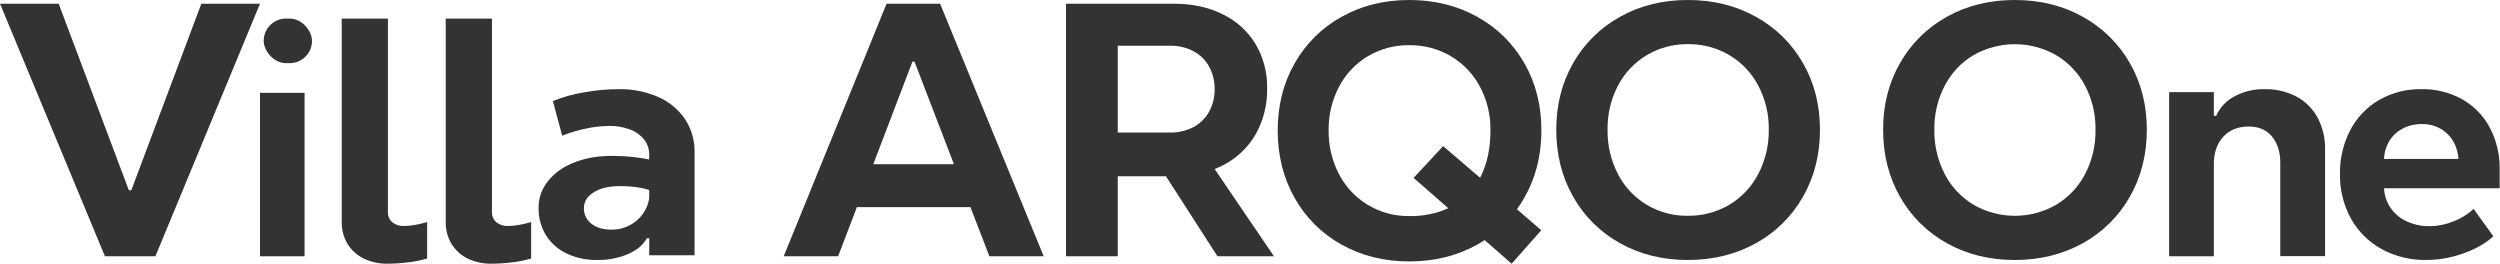
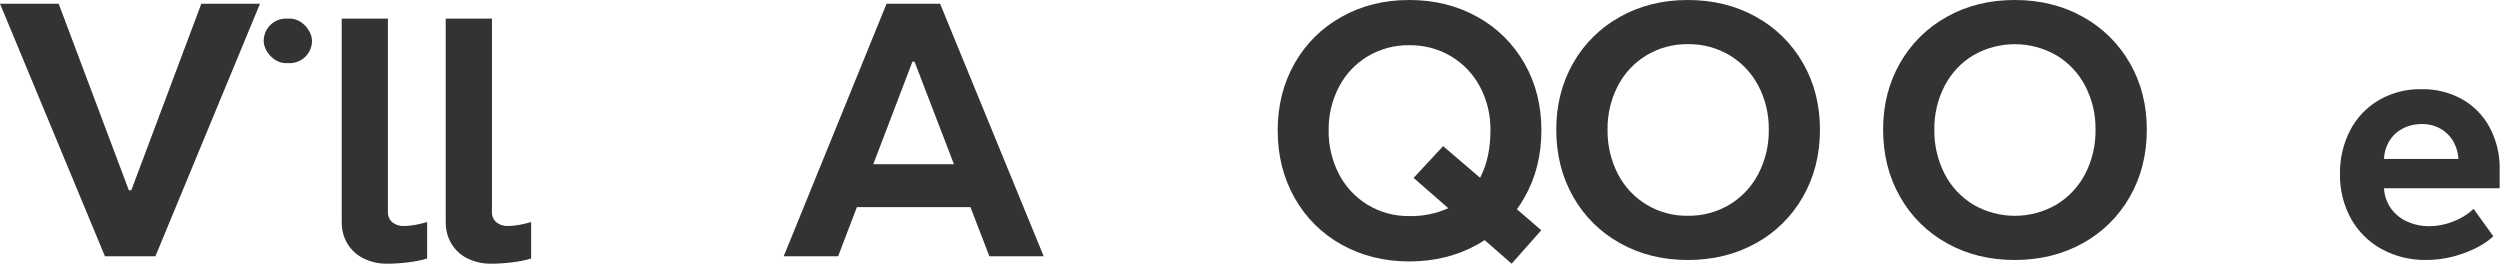
<svg xmlns="http://www.w3.org/2000/svg" width="416px" height="44px" viewBox="0 0 416 44" version="1.1">
  <title>villa_arqo_logo</title>
  <g id="Page-1" stroke="none" stroke-width="1" fill="none" fill-rule="evenodd">
    <g id="Desktop-HD" transform="translate(-161, -250)" fill="#333333" fill-rule="nonzero">
      <g id="villa_arqo_logo" transform="translate(161, 250)">
        <polygon id="Path" points="21.85 31.664 21.441 31.664 9.763 0.618 0 0.618 17.461 42.645 25.858 42.645 43.263 0.618 33.501 0.618" />
-         <rect id="Rectangle" x="43.263" y="15.451" width="7.417" height="27.194" />
        <rect id="Rectangle" x="43.881" y="3.09" width="8.035" height="7.417" rx="3.708" />
        <path d="M67.204,37.607 C66.506,37.643 65.819,37.418 65.278,36.978 C64.794,36.563 64.526,35.952 64.55,35.317 L64.55,3.09 L56.862,3.09 L56.862,36.921 C56.836,38.195 57.165,39.451 57.812,40.552 C58.45,41.608 59.38,42.46 60.492,43.005 C61.728,43.605 63.089,43.905 64.464,43.88 C65.646,43.877 66.825,43.798 67.996,43.644 C69.039,43.525 70.07,43.315 71.075,43.015 L71.075,36.946 C70.423,37.145 69.758,37.303 69.086,37.421 C68.466,37.538 67.836,37.6 67.204,37.607 Z" id="Path" />
        <path d="M84.513,37.607 C83.815,37.642 83.13,37.417 82.589,36.978 C82.106,36.562 81.839,35.951 81.861,35.317 L81.861,3.09 L74.167,3.09 L74.167,36.921 C74.14,38.197 74.469,39.456 75.117,40.558 C75.754,41.614 76.683,42.466 77.794,43.011 C79.033,43.61 80.398,43.907 81.776,43.88 C82.955,43.876 84.132,43.798 85.301,43.644 C86.344,43.525 87.375,43.314 88.381,43.014 L88.381,36.946 C87.727,37.145 87.063,37.303 86.39,37.421 C85.771,37.537 85.143,37.599 84.513,37.607 Z" id="Path" />
-         <path d="M109.543,16.143 C107.459,15.236 105.196,14.79 102.915,14.836 C100.957,14.843 99.004,15.025 97.081,15.382 C95.337,15.672 93.631,16.153 91.997,16.816 L93.548,22.576 C94.83,22.064 96.157,21.669 97.512,21.394 C98.771,21.118 100.056,20.97 101.346,20.951 C102.545,20.929 103.738,21.135 104.857,21.558 C105.78,21.895 106.589,22.475 107.195,23.234 C107.749,23.954 108.04,24.834 108.024,25.735 L108.024,26.548 C107.166,26.362 106.298,26.222 105.424,26.129 C104.285,26.004 103.14,25.94 101.994,25.938 C101.284,25.938 100.623,25.966 100.018,26.017 C98.12,26.158 96.267,26.653 94.559,27.475 C93.099,28.167 91.841,29.21 90.906,30.507 C90.058,31.704 89.608,33.128 89.618,34.584 C89.588,36.182 90.011,37.756 90.84,39.132 C91.661,40.449 92.853,41.507 94.274,42.179 C95.861,42.926 97.606,43.296 99.367,43.261 C101.136,43.292 102.891,42.954 104.516,42.27 C106.023,41.609 107.057,40.736 107.617,39.65 L108.033,39.65 L108.033,42.473 L115.573,42.473 L115.573,25.305 C115.61,23.367 115.058,21.461 113.988,19.829 C112.894,18.214 111.353,16.935 109.543,16.143 Z M105.852,36.776 C104.695,37.73 103.222,38.241 101.709,38.213 C100.338,38.213 99.237,37.883 98.405,37.222 C97.595,36.599 97.135,35.637 97.165,34.63 C97.165,33.629 97.637,32.799 98.582,32.138 C99.527,31.477 100.768,31.096 102.304,30.995 L103.188,30.971 C104.251,30.966 105.312,31.047 106.361,31.213 C106.926,31.298 107.482,31.431 108.024,31.61 L108.024,33.011 C107.795,34.483 107.022,35.822 105.852,36.776 Z" id="Shape" />
        <path d="M153.108,0.618 L147.526,0.618 L130.408,42.645 L139.463,42.645 L142.589,34.463 L161.481,34.463 L164.632,42.642 L173.671,42.642 L156.432,0.618 L153.108,0.618 Z M145.315,27.322 L151.827,10.266 L152.178,10.266 L158.736,27.322 L145.315,27.322 Z" id="Shape" />
-         <path d="M203.475,27.515 C205.754,26.367 207.647,24.58 208.924,22.375 C210.24,20.04 210.906,17.395 210.852,14.716 C210.908,12.121 210.24,9.562 208.924,7.323 C207.623,5.186 205.731,3.471 203.475,2.382 C201.131,1.206 198.416,0.618 195.332,0.618 L177.379,0.618 L177.379,42.645 L185.995,42.645 L185.995,29.335 L194.019,29.335 L202.587,42.645 L211.99,42.645 L202.115,28.126 C202.579,27.946 203.033,27.742 203.475,27.515 L203.475,27.515 Z M185.995,7.61 L194.707,7.61 C196.052,7.582 197.383,7.892 198.577,8.51 C199.67,9.087 200.572,9.967 201.174,11.045 C201.813,12.204 202.137,13.509 202.112,14.832 C202.137,16.154 201.813,17.46 201.174,18.619 C200.572,19.695 199.67,20.575 198.577,21.15 C197.383,21.771 196.052,22.082 194.707,22.054 L185.995,22.054 L185.995,7.61 Z" id="Shape" />
        <path d="M256.489,21.678 C256.489,17.533 255.546,13.816 253.659,10.527 C251.802,7.269 249.087,4.593 245.816,2.798 C242.47,0.933 238.701,0 234.507,0 C230.314,0 226.559,0.933 223.242,2.798 C219.975,4.598 217.269,7.28 215.424,10.542 C213.549,13.842 212.61,17.559 212.608,21.694 C212.608,25.872 213.547,29.618 215.424,32.932 C217.26,36.208 219.969,38.9 223.242,40.704 C226.575,42.569 230.33,43.502 234.507,43.502 C238.684,43.502 242.454,42.569 245.816,40.704 C246.241,40.468 246.654,40.216 247.048,39.955 L251.539,43.881 L256.468,38.313 L252.417,34.819 C252.862,34.204 253.273,33.565 253.649,32.904 C255.543,29.598 256.489,25.856 256.489,21.678 Z M240.138,24.317 L235.225,29.602 L240.998,34.648 C238.955,35.557 236.739,36.003 234.507,35.954 C232.077,35.989 229.684,35.343 227.595,34.088 C225.565,32.863 223.91,31.097 222.811,28.984 C221.64,26.731 221.047,24.218 221.086,21.675 C221.05,19.156 221.644,16.668 222.811,14.441 C223.911,12.336 225.567,10.579 227.595,9.364 C229.688,8.122 232.079,7.485 234.507,7.523 C236.944,7.488 239.343,8.125 241.448,9.364 C243.489,10.575 245.16,12.332 246.275,14.441 C247.45,16.665 248.048,19.154 248.012,21.675 C248.012,24.653 247.476,27.211 246.404,29.347 C246.364,29.425 246.321,29.497 246.281,29.574 L240.138,24.317 Z" id="Shape" />
        <path d="M292.171,2.785 C288.833,0.928 285.063,0 280.861,0 C276.659,0 272.903,0.928 269.594,2.785 C266.325,4.581 263.621,7.247 261.782,10.485 C259.904,13.76 258.964,17.457 258.962,21.575 C258.962,25.726 259.902,29.451 261.782,32.751 C263.615,36.001 266.32,38.677 269.594,40.479 C272.92,42.335 276.675,43.263 280.861,43.263 C285.046,43.263 288.816,42.335 292.171,40.479 C295.452,38.678 298.165,36.002 300.007,32.751 C301.898,29.453 302.843,25.728 302.843,21.575 C302.843,17.461 301.898,13.764 300.007,10.485 C298.159,7.245 295.446,4.58 292.171,2.785 L292.171,2.785 Z M292.574,28.959 C291.477,31.069 289.816,32.835 287.774,34.062 C285.685,35.303 283.292,35.941 280.861,35.904 C275.969,35.991 271.453,33.296 269.218,28.956 C268.047,26.678 267.456,24.147 267.497,21.587 C267.456,19.045 268.048,16.532 269.218,14.274 C270.308,12.167 271.965,10.406 274.003,9.186 C276.078,7.949 278.456,7.312 280.873,7.344 C283.304,7.311 285.696,7.948 287.786,9.186 C289.826,10.403 291.488,12.16 292.586,14.261 C293.767,16.517 294.365,19.031 294.326,21.575 C294.364,24.143 293.762,26.68 292.574,28.959 L292.574,28.959 Z" id="Shape" />
        <path d="M346.56,2.782 C343.225,0.927 339.454,0 335.247,0 C331.04,0 327.285,0.927 323.981,2.782 C320.714,4.579 318.01,7.245 316.171,10.483 C314.288,13.758 313.348,17.455 313.35,21.573 C313.35,25.729 314.29,29.454 316.171,32.75 C318.002,36.001 320.707,38.678 323.981,40.478 C327.308,42.335 331.063,43.263 335.247,43.263 C339.432,43.263 343.203,42.335 346.56,40.478 C349.84,38.677 352.554,36.001 354.398,32.75 C356.287,29.452 357.231,25.727 357.231,21.573 C357.231,17.459 356.287,13.762 354.398,10.483 C352.546,7.245 349.834,4.58 346.56,2.782 L346.56,2.782 Z M346.966,28.958 C345.867,31.068 344.204,32.834 342.162,34.061 C337.899,36.526 332.639,36.526 328.376,34.061 C326.341,32.833 324.688,31.067 323.599,28.958 C322.428,26.68 321.836,24.149 321.878,21.589 C321.834,19.042 322.426,16.525 323.599,14.262 C324.686,12.162 326.338,10.404 328.37,9.187 C332.638,6.743 337.887,6.743 342.155,9.187 C344.197,10.403 345.861,12.16 346.96,14.262 C348.138,16.518 348.734,19.031 348.694,21.573 C348.739,24.139 348.145,26.677 346.966,28.958 L346.966,28.958 Z" id="Shape" />
-         <path d="M382.136,16.076 C380.488,15.215 378.645,14.788 376.784,14.837 C375.036,14.801 373.31,15.221 371.777,16.054 C370.433,16.758 369.373,17.898 368.771,19.283 L368.385,19.283 L368.385,15.327 L360.939,15.327 L360.939,42.645 L368.385,42.645 L368.385,27.123 C368.418,25.285 368.953,23.814 369.991,22.71 C371.028,21.607 372.427,21.054 374.188,21.052 C375.822,21.052 377.102,21.595 378.028,22.683 C378.953,23.771 379.424,25.213 379.44,27.011 L379.44,42.621 L386.895,42.621 L386.895,24.88 C386.935,23.05 386.513,21.239 385.669,19.612 C384.869,18.113 383.64,16.882 382.136,16.076 L382.136,16.076 Z" id="Path" />
        <path d="M415.944,28.111 C415.984,25.713 415.415,23.342 414.288,21.214 C413.242,19.246 411.647,17.613 409.69,16.506 C407.63,15.366 405.297,14.789 402.933,14.836 C400.462,14.792 398.026,15.412 395.889,16.631 C393.839,17.824 392.173,19.562 391.084,21.645 C389.911,23.914 389.323,26.432 389.372,28.977 C389.325,31.555 389.954,34.102 391.198,36.372 C392.375,38.499 394.139,40.255 396.287,41.439 C398.566,42.679 401.138,43.308 403.742,43.261 C405.852,43.252 407.944,42.877 409.922,42.155 C411.996,41.416 413.653,40.47 414.893,39.316 L411.606,34.76 C410.642,35.66 409.507,36.365 408.266,36.834 C407.019,37.349 405.682,37.621 404.33,37.636 C402.958,37.662 401.6,37.37 400.365,36.783 C399.252,36.253 398.314,35.423 397.662,34.389 C397.081,33.464 396.751,32.408 396.704,31.322 L415.944,31.322 L415.944,28.111 Z M399.732,21.429 C400.742,20.894 401.875,20.623 403.023,20.643 C404.127,20.624 405.216,20.906 406.168,21.457 C407.088,21.996 407.836,22.777 408.331,23.71 C408.779,24.558 409.037,25.49 409.088,26.444 L396.689,26.444 C396.732,25.463 397.003,24.506 397.48,23.644 C397.998,22.715 398.775,21.951 399.72,21.442 L399.732,21.429 Z" id="Shape" />
      </g>
    </g>
  </g>
</svg>